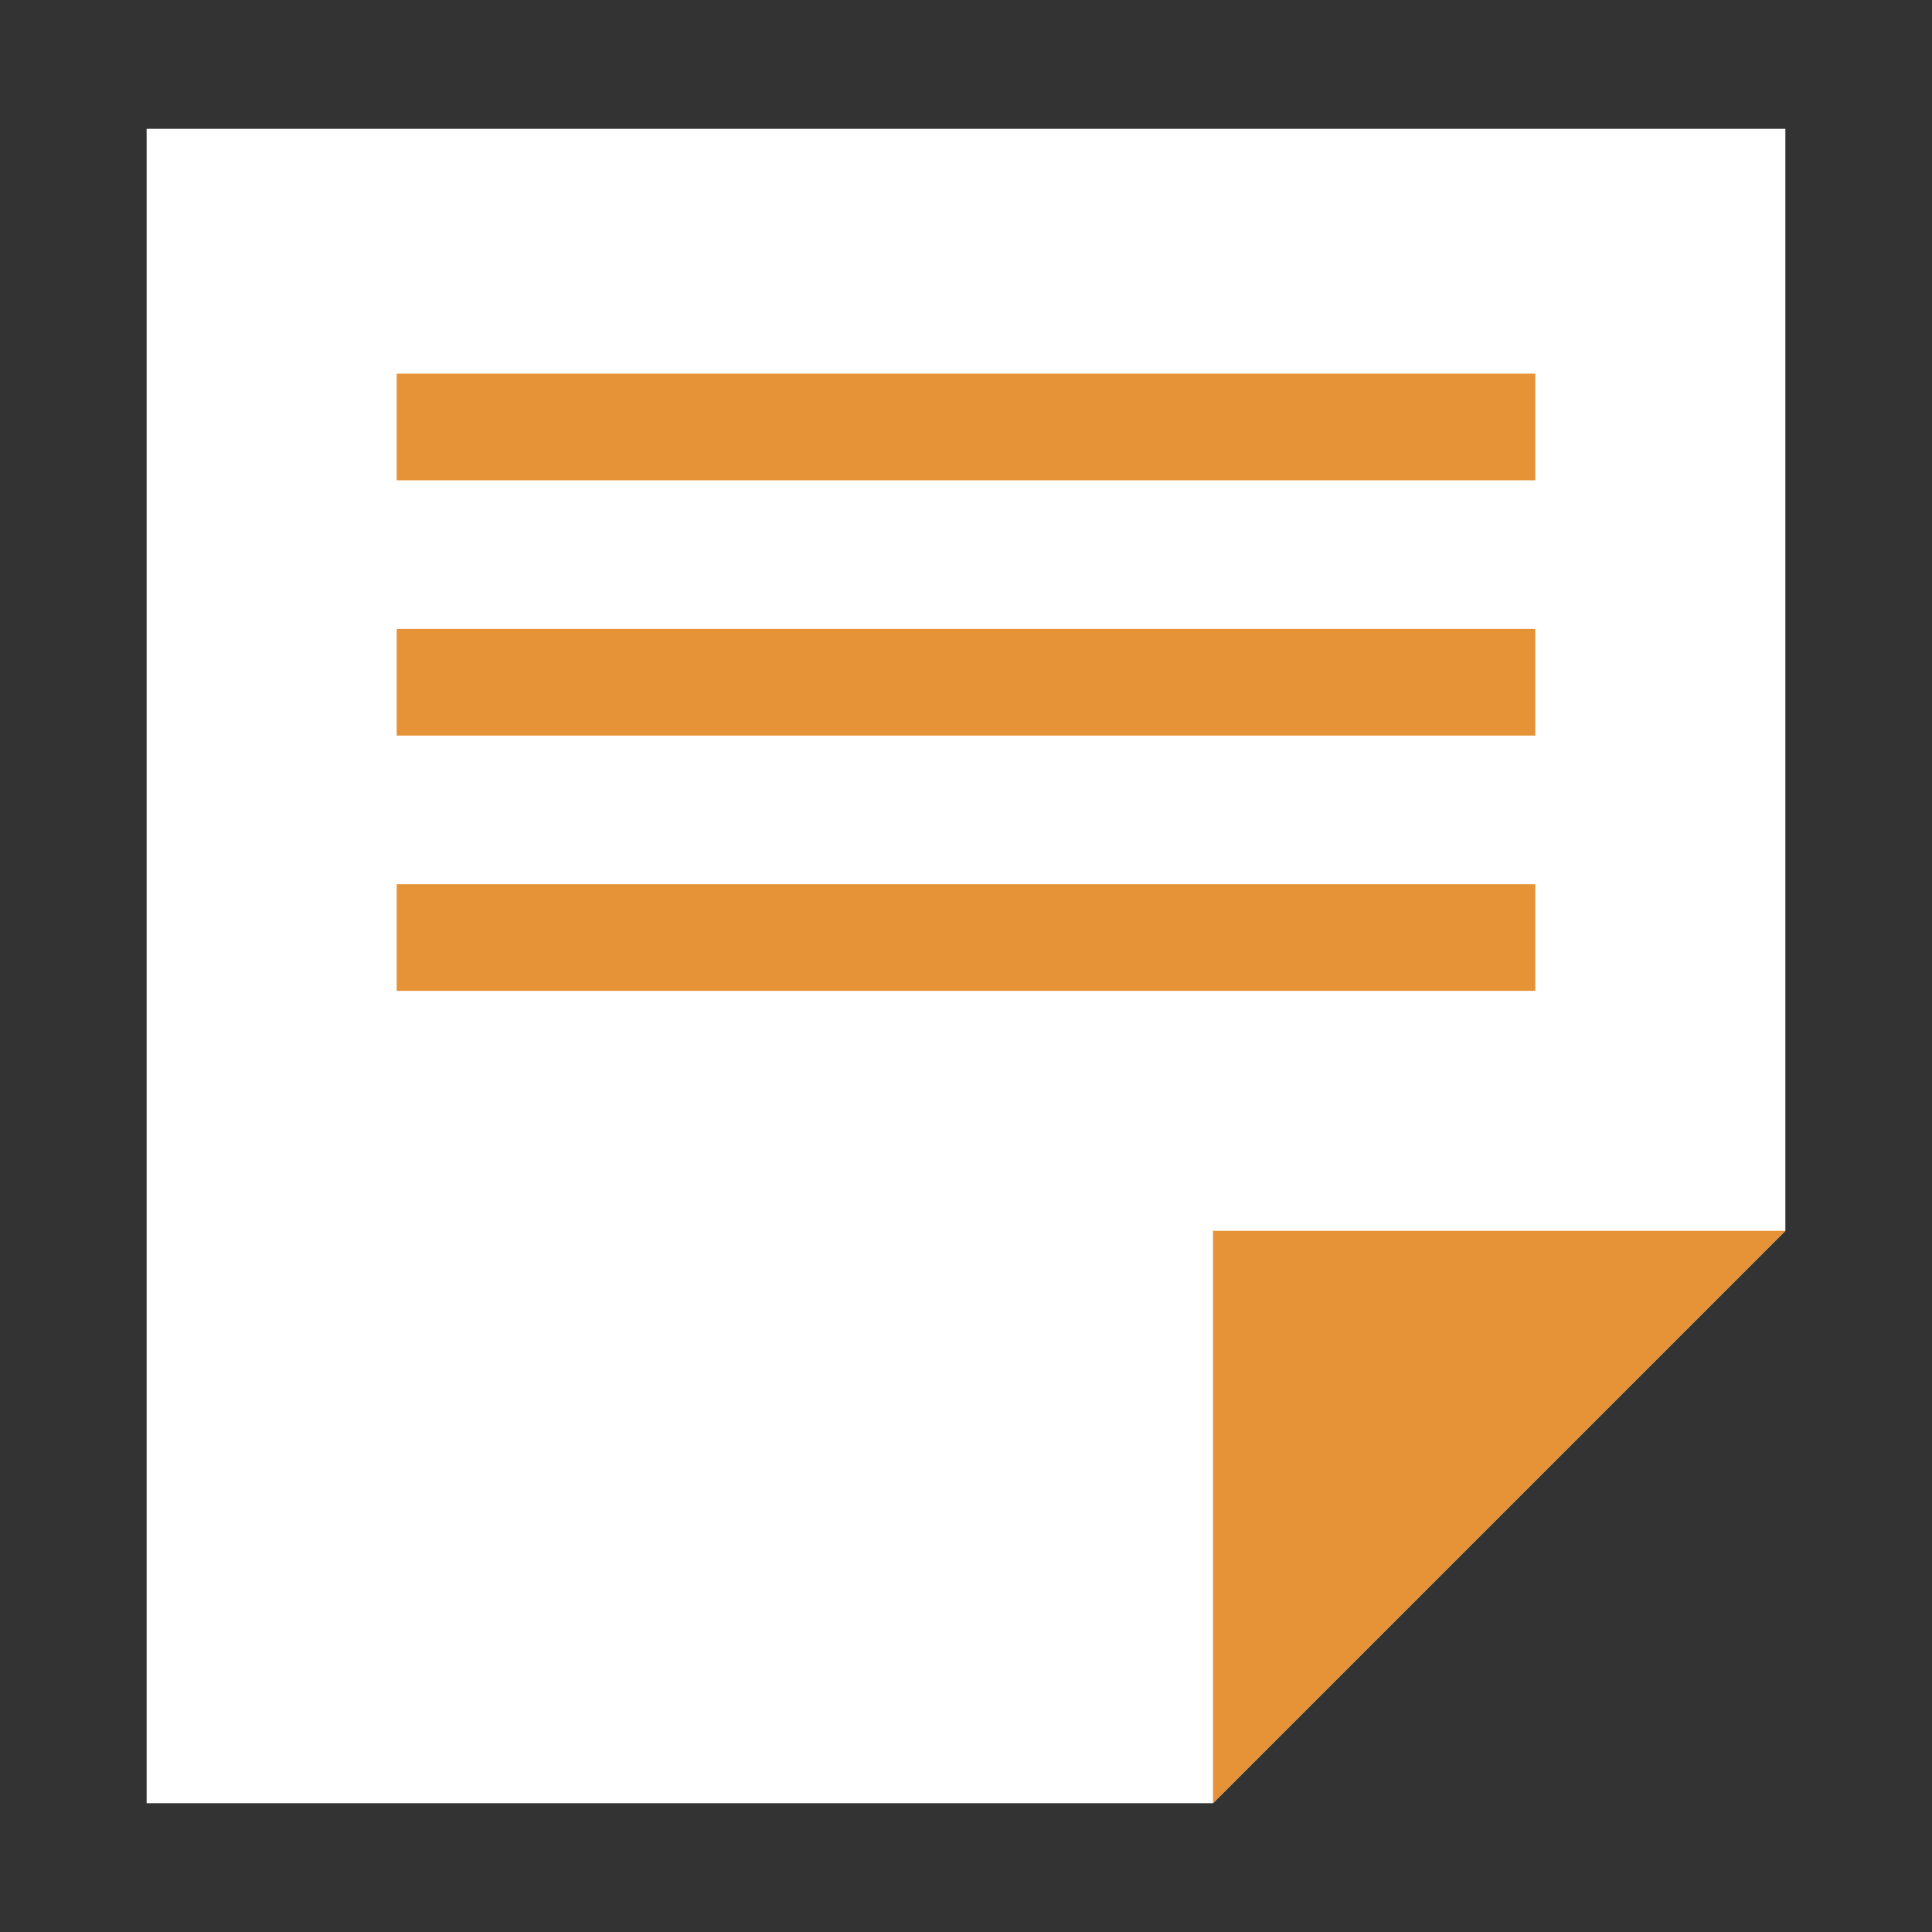
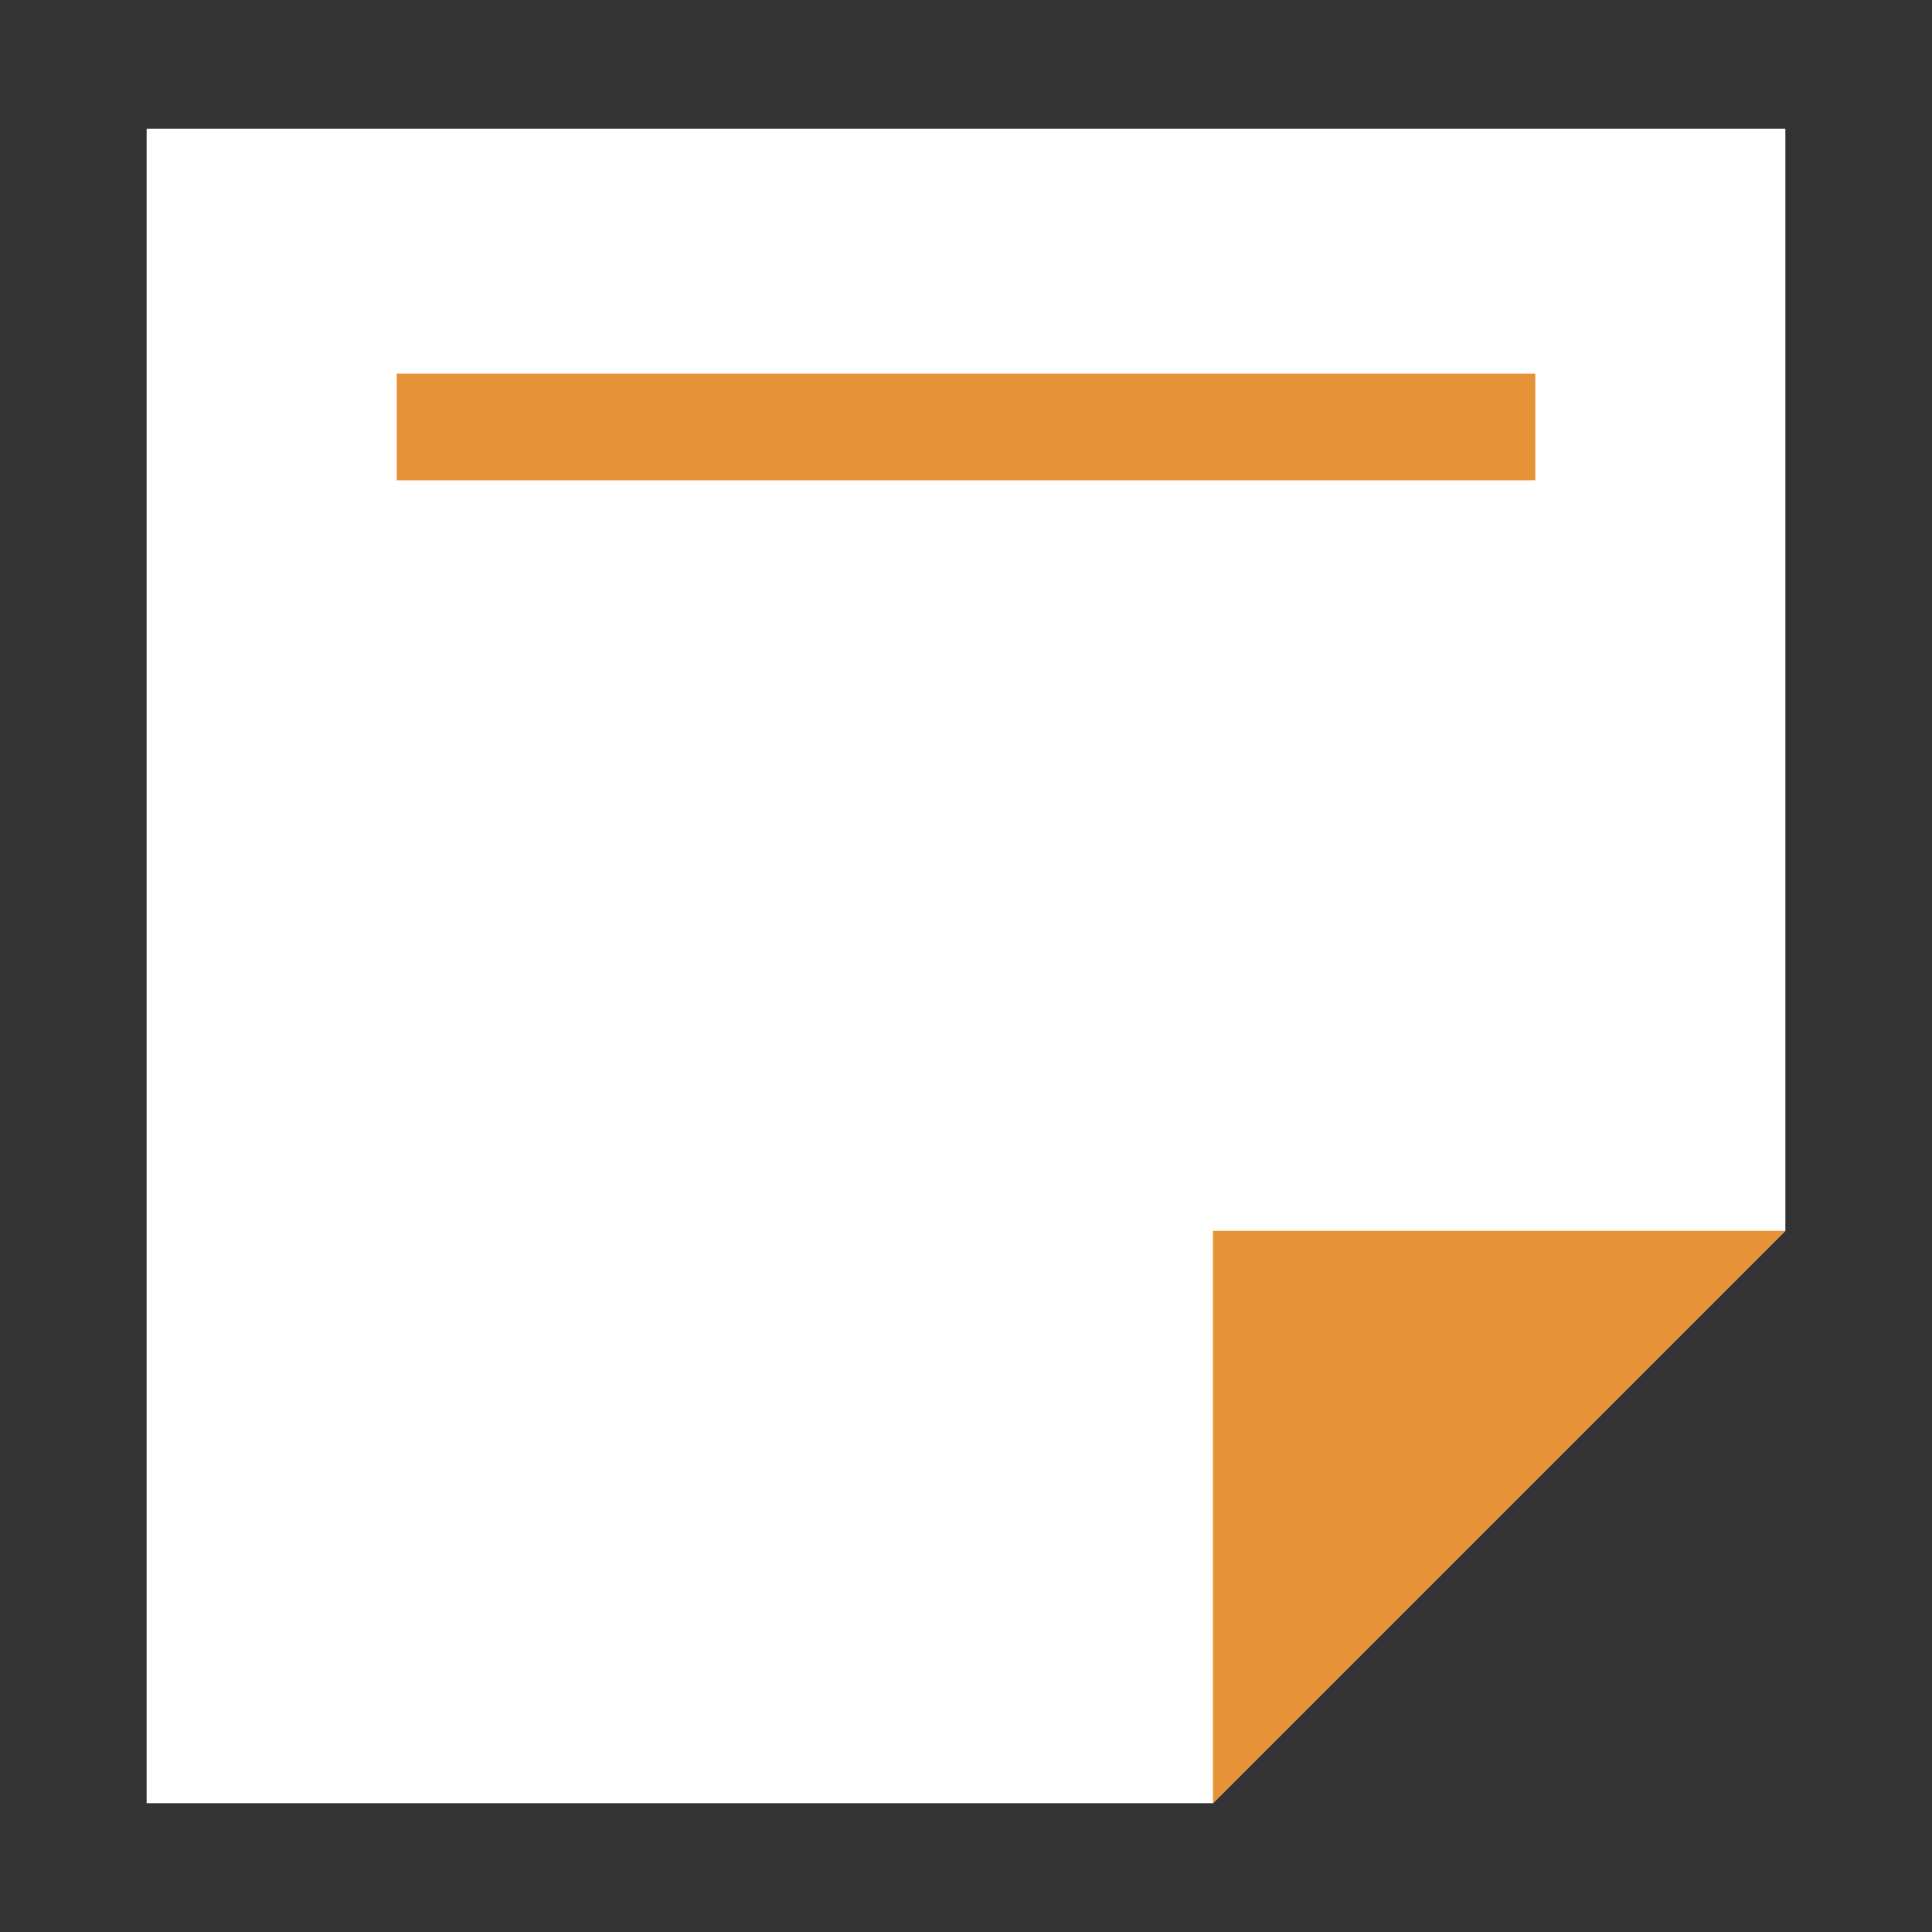
<svg xmlns="http://www.w3.org/2000/svg" id="minutes_30px" width="30" height="30" viewBox="0 0 30 30">
  <rect x="0" y="0" width="30" height="30" fill="#333333" stroke="none" />
  <rect id="Rectangle_136" data-name="Rectangle 136" width="30" height="30" fill="none" />
  <g id="Group_589" data-name="Group 589">
    <g id="Group_588" data-name="Group 588">
      <path id="Path_942" data-name="Path 942" d="M27.723,2H2.277V28H18.835l8.888-8.888Z" fill="#fff" />
      <path id="Path_943" data-name="Path 943" d="M18.835,28l8.888-8.888H18.835Z" fill="#e69237" />
    </g>
    <rect id="Rectangle_137" data-name="Rectangle 137" width="17.68" height="1.656" transform="translate(6.16 5.802)" fill="#e69237" />
-     <rect id="Rectangle_138" data-name="Rectangle 138" width="17.68" height="1.656" transform="translate(6.16 9.766)" fill="#e69237" />
-     <rect id="Rectangle_139" data-name="Rectangle 139" width="17.68" height="1.656" transform="translate(6.16 13.73)" fill="#e69237" />
  </g>
</svg>